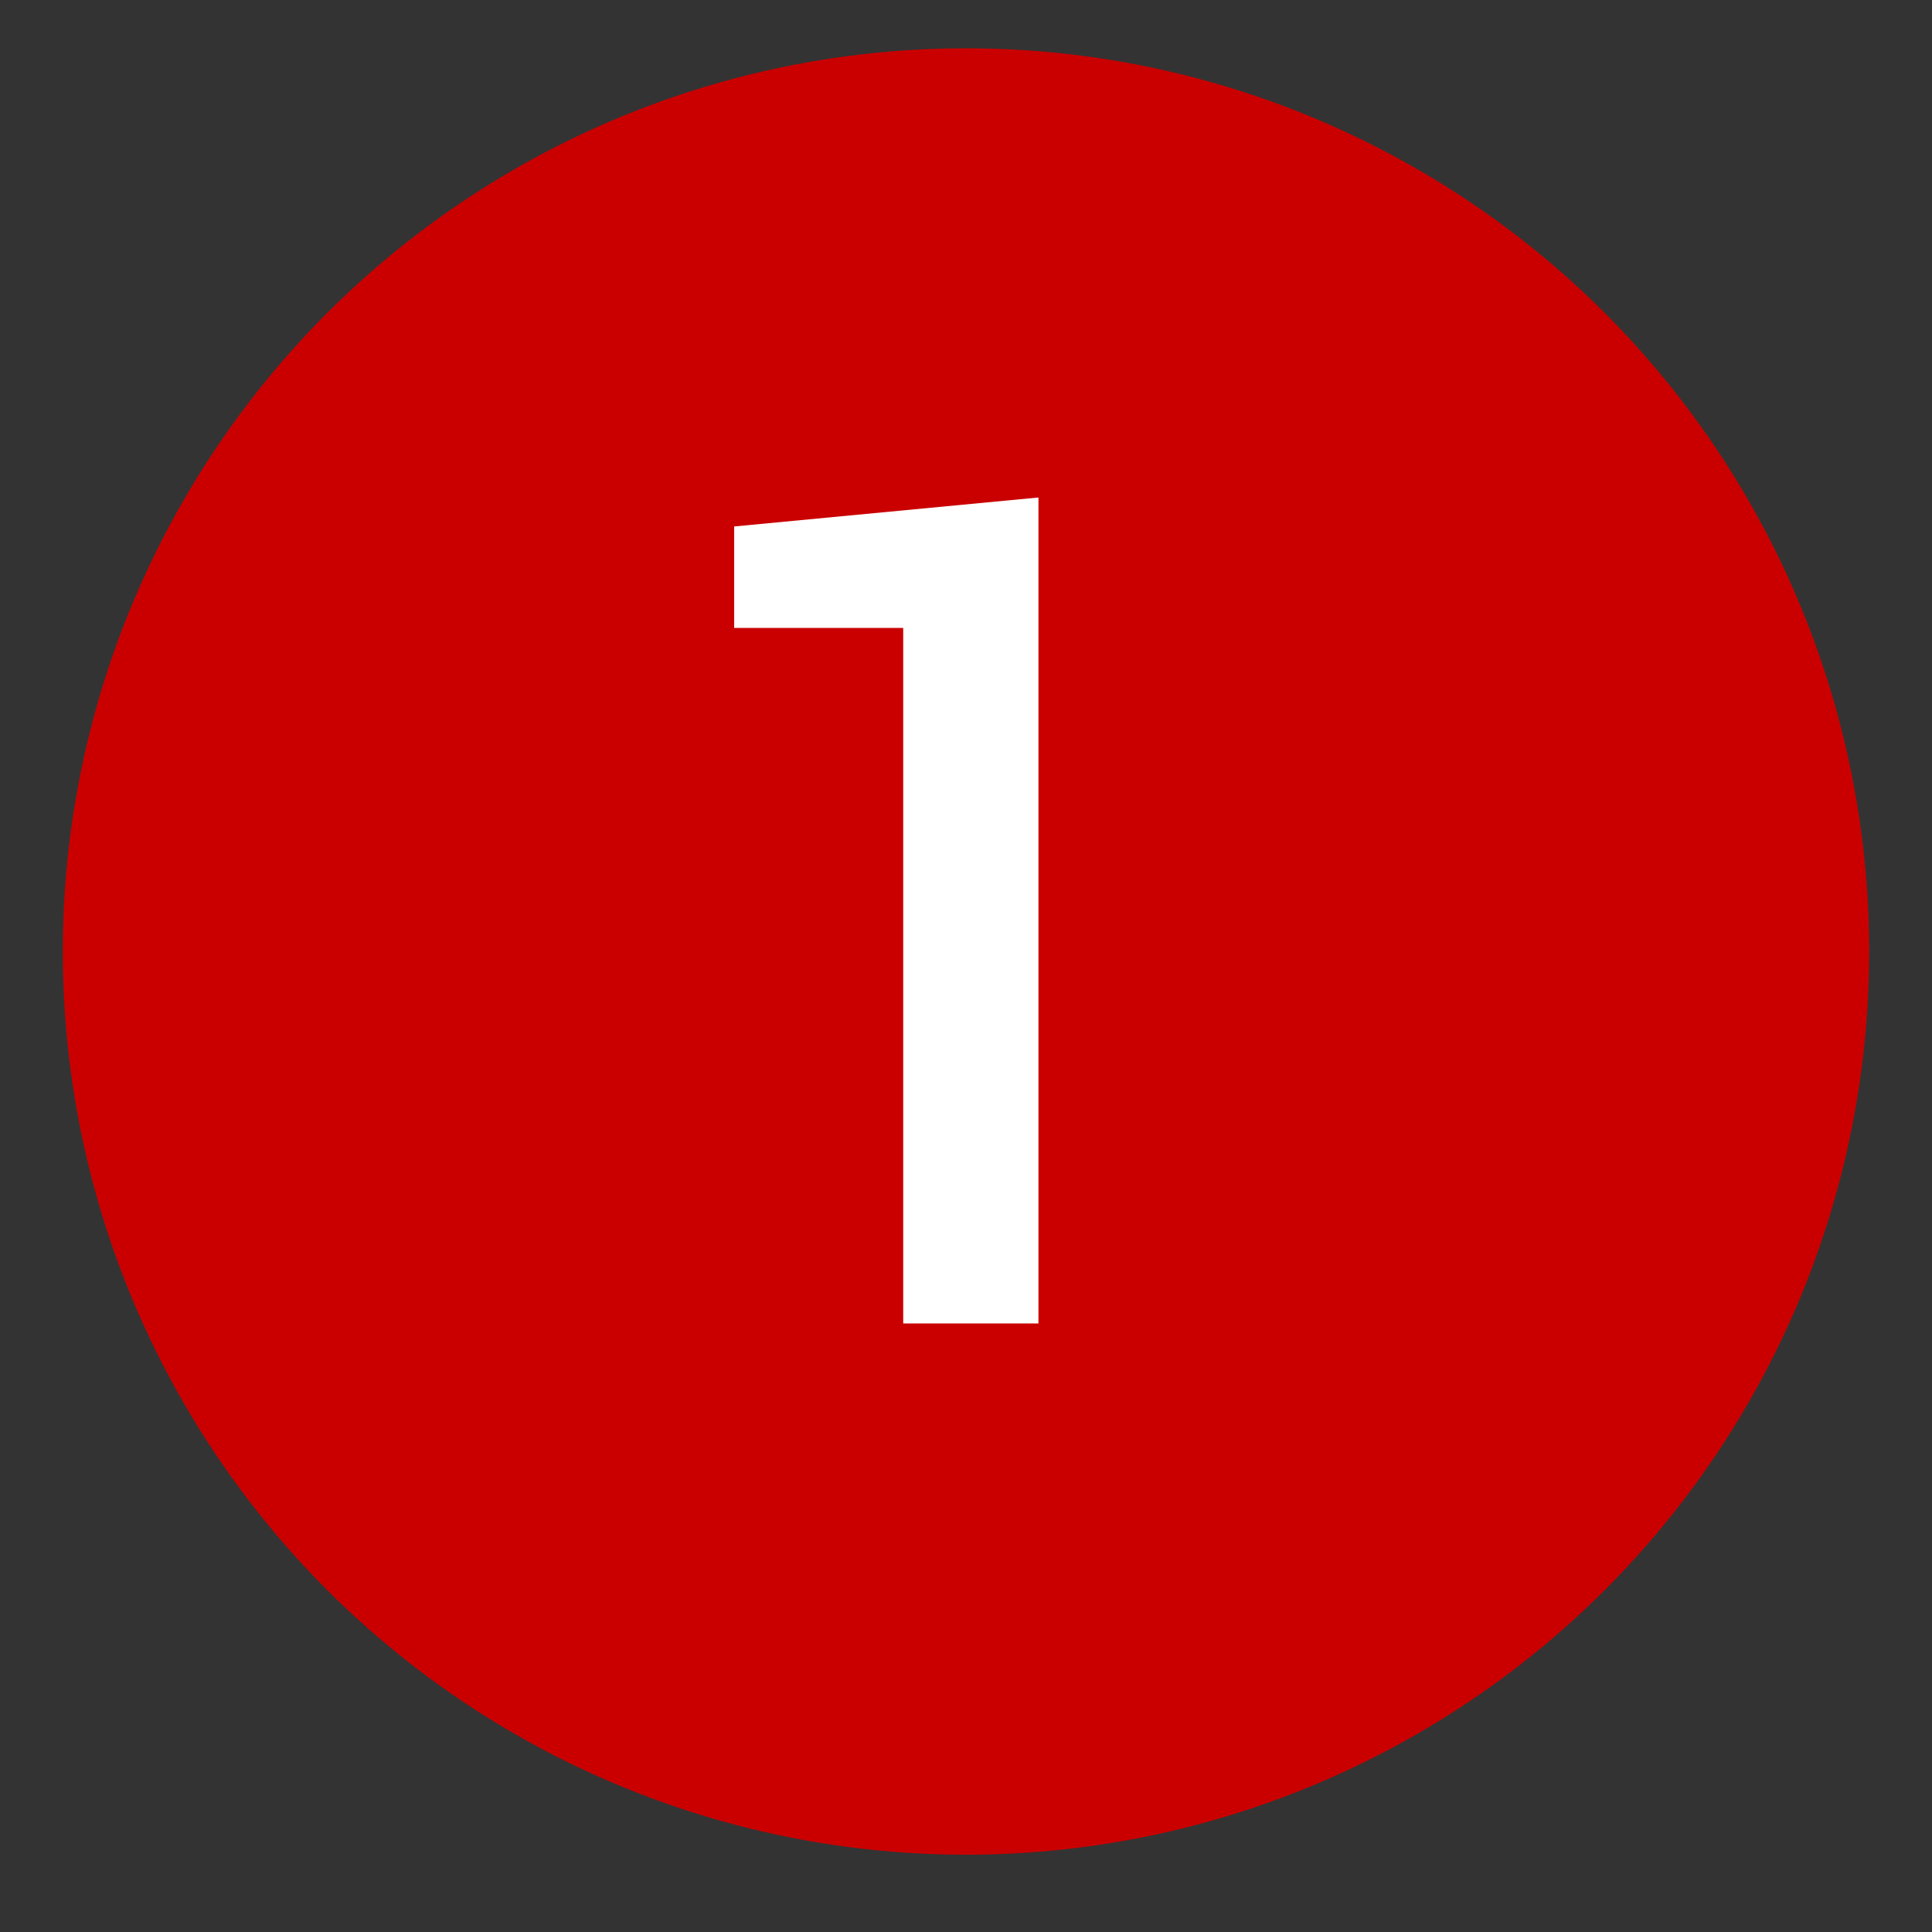
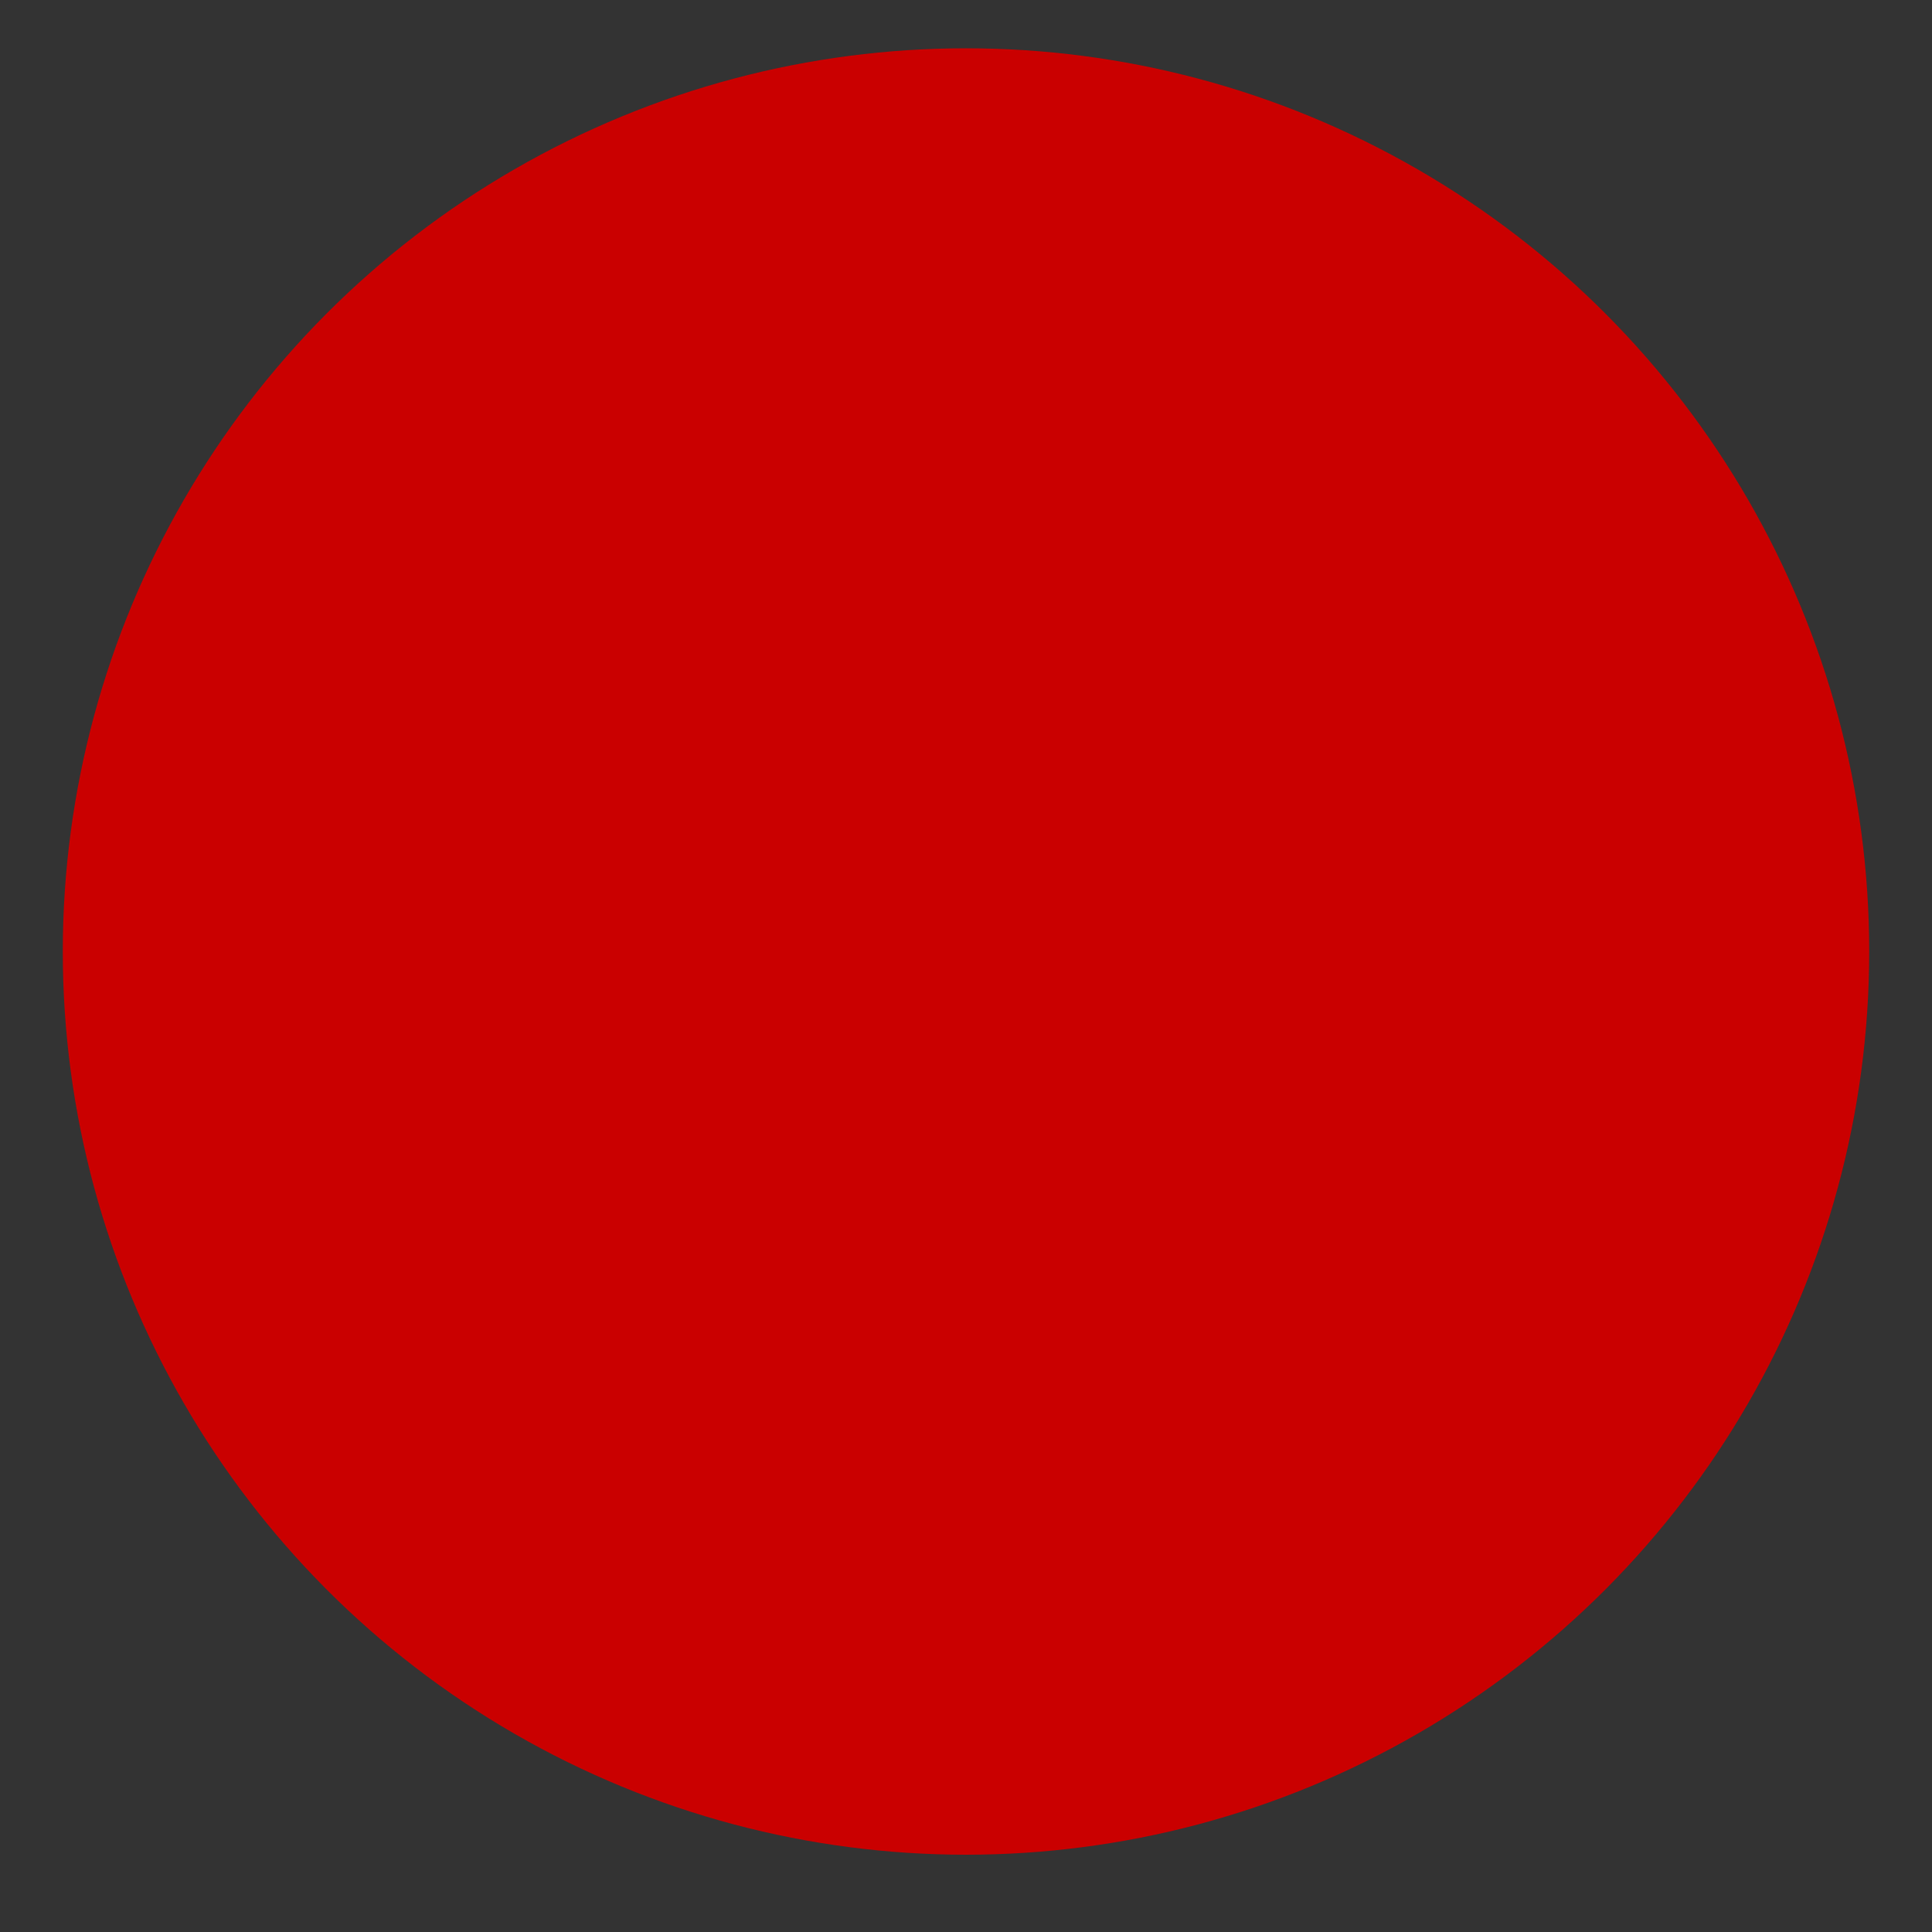
<svg xmlns="http://www.w3.org/2000/svg" version="1.1" id="Ebene_1" x="0px" y="0px" viewBox="0 0 40 40" style="enable-background:new 0 0 40 40;" xml:space="preserve">
  <rect x="0" y="0" width="40" height="40" fill="#333333" stroke="none" />
  <style type="text/css">
	.st0{fill:#CA0000;}
	.st1{fill:#FFFFFF;}
</style>
  <circle class="st0" cx="20" cy="19.7" r="18.7" />
  <g>
-     <path class="st1" d="M21.6,27.4h-2.9V13h-3.5v-2.1l6.3-0.6V27.4z" />
-   </g>
+     </g>
</svg>